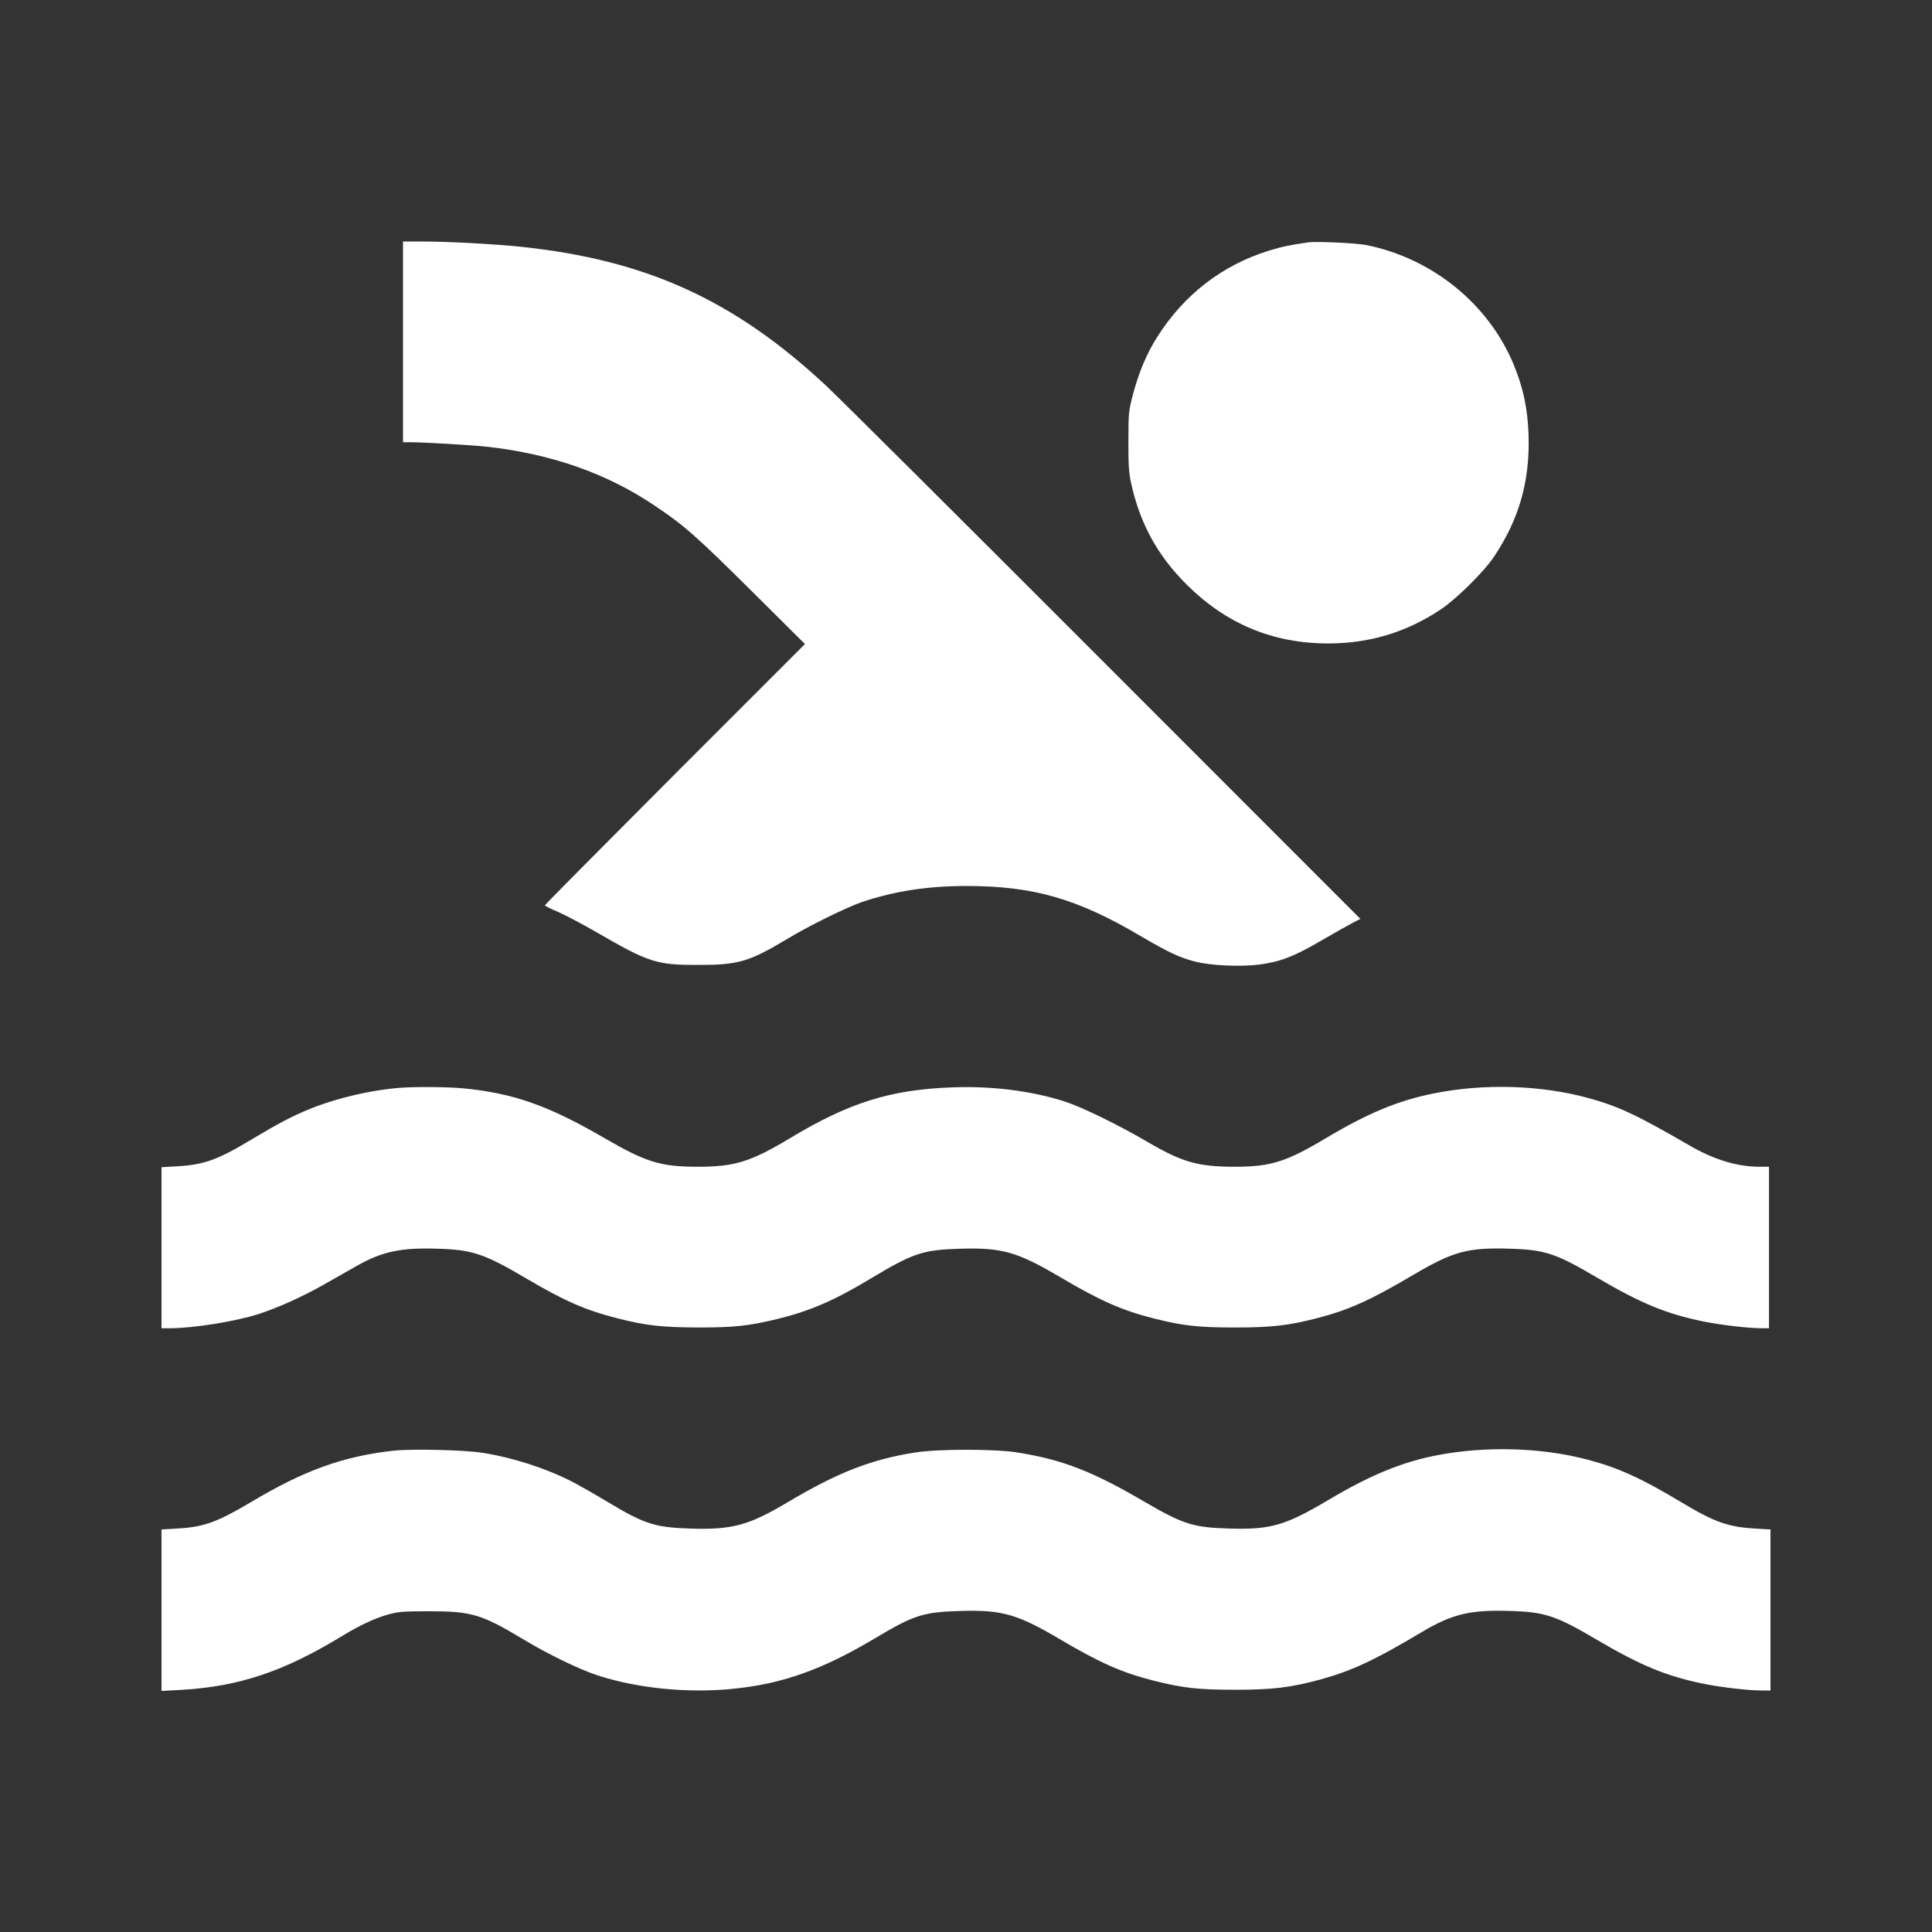
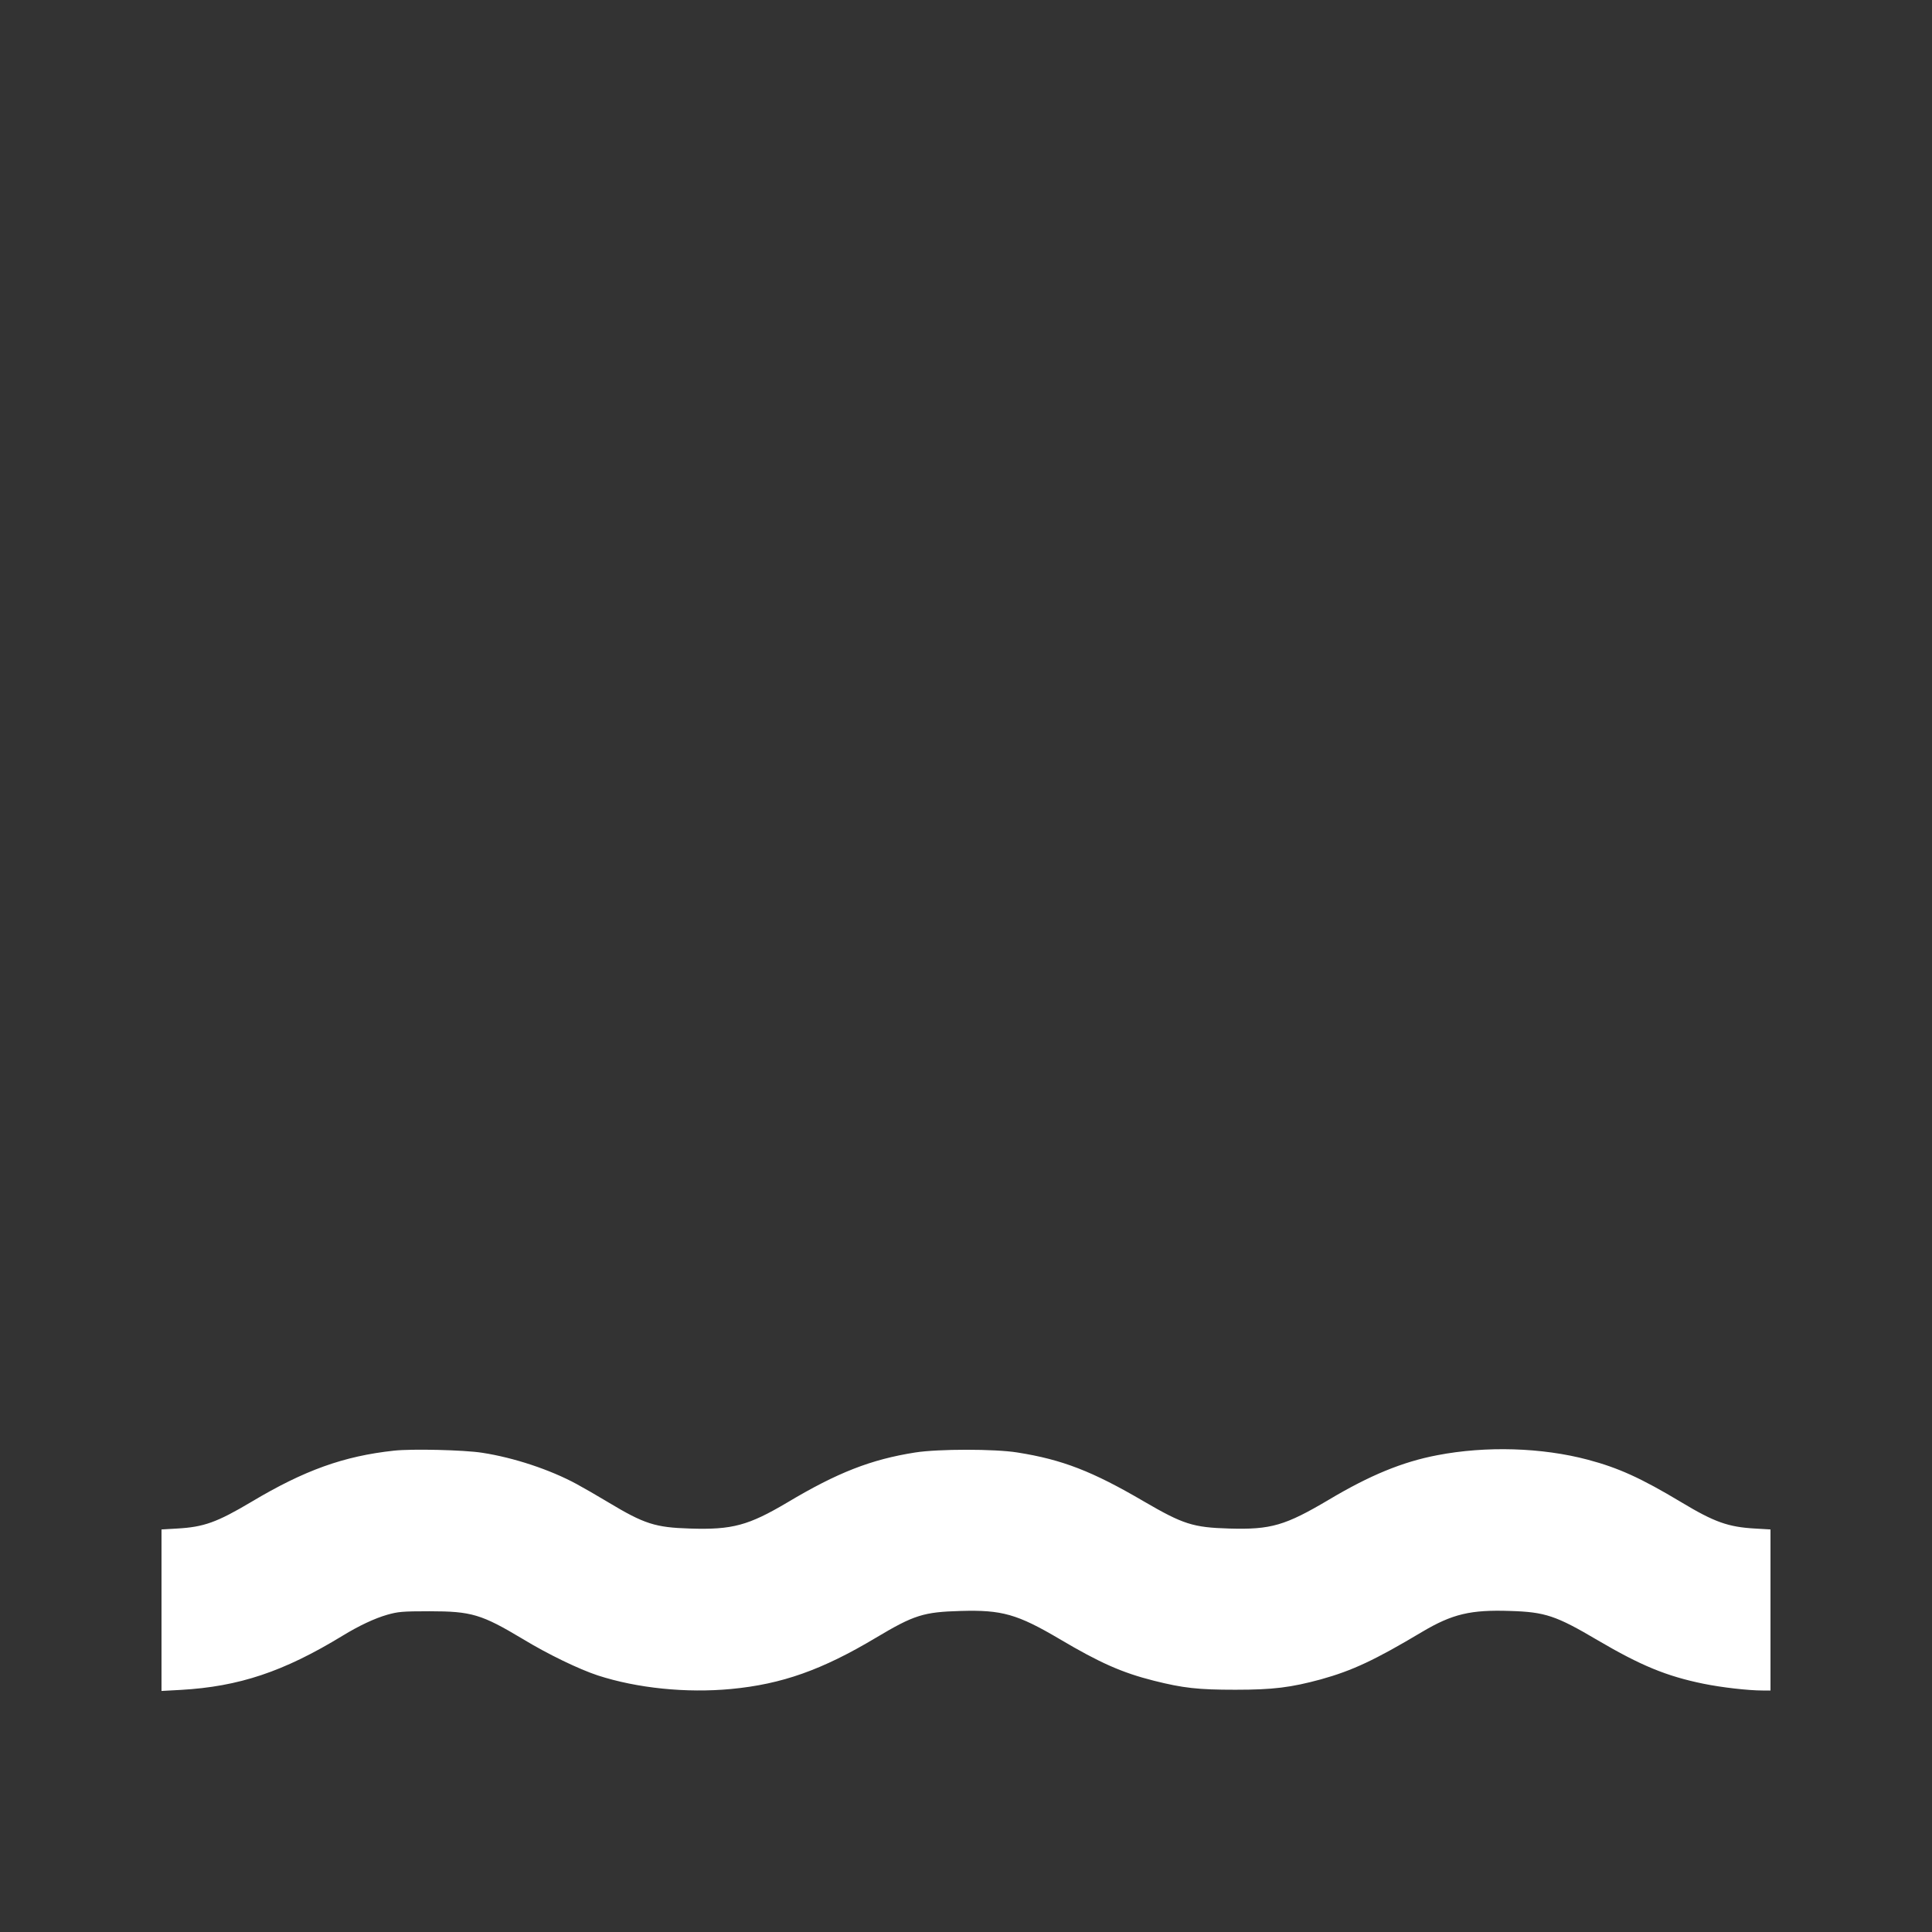
<svg xmlns="http://www.w3.org/2000/svg" version="1.0" width="1280pt" height="1280pt" viewBox="0 0 1280 1280" preserveAspectRatio="xMidYMid meet">
  <rect x="0" y="0" width="1280" height="1280" fill="#333333" stroke="none" />
  <g transform="translate(0,1280) scale(0.1,-0.1)" fill="#ffffff" stroke="none">
-     <path d="M2670 10535 l0 -665 58 0 c95 -1 401 -19 502 -30 425 -48 791 -177 1106 -389 196 -131 273 -199 643 -566 l354 -352 -862 -862 c-473 -474 -861 -865 -861 -869 0 -4 40 -24 88 -44 48 -21 162 -81 252 -133 350 -203 399 -218 675 -218 267 0 336 20 590 172 149 90 394 210 499 246 217 72 432 105 691 105 439 0 731 -83 1149 -330 186 -109 262 -145 365 -171 98 -26 297 -35 420 -20 141 18 233 53 414 159 89 52 184 105 211 119 l49 25 -1699 1700 c-934 935 -1762 1759 -1839 1831 -610 569 -1193 835 -2024 922 -170 18 -485 35 -653 35 l-128 0 0 -665z" />
-     <path d="M8665 11194 c-122 -18 -172 -28 -259 -55 -308 -95 -564 -293 -740 -573 -69 -109 -120 -230 -159 -376 -29 -109 -31 -125 -31 -310 -1 -151 3 -213 17 -277 58 -269 176 -485 371 -678 262 -260 572 -388 936 -388 272 0 516 73 745 225 101 67 287 250 352 348 169 252 240 505 230 810 -6 177 -36 315 -102 473 -168 397 -536 694 -970 783 -70 14 -333 26 -390 18z" />
-     <path d="M2650 5593 c-193 -15 -420 -68 -595 -139 -124 -51 -202 -92 -393 -206 -221 -133 -312 -165 -489 -175 l-103 -6 0 -533 0 -534 53 0 c157 0 433 44 590 94 129 42 284 112 427 192 74 42 177 100 227 129 166 94 292 120 533 112 232 -7 310 -34 590 -199 251 -148 388 -208 604 -263 190 -48 292 -59 536 -60 237 0 332 11 519 56 220 54 380 123 631 275 272 163 337 184 585 191 273 8 375 -21 655 -186 267 -158 414 -223 624 -276 195 -49 293 -60 541 -60 243 0 359 14 550 64 207 55 345 117 629 285 265 156 361 182 641 173 232 -7 304 -31 580 -194 286 -168 456 -238 700 -288 120 -24 298 -45 388 -45 l47 0 0 535 0 535 -64 0 c-146 0 -301 47 -461 140 -355 206 -472 260 -671 315 -316 87 -695 98 -1029 30 -233 -47 -433 -130 -713 -297 -261 -156 -364 -188 -602 -188 -242 0 -347 30 -573 162 -198 116 -428 228 -546 268 -221 72 -486 106 -751 96 -411 -15 -683 -100 -1078 -338 -259 -155 -363 -188 -609 -188 -246 0 -343 30 -617 189 -373 217 -605 299 -942 331 -102 9 -311 11 -414 3z" />
    <path d="M2610 3189 c-333 -36 -594 -130 -944 -339 -229 -136 -315 -167 -493 -177 l-103 -6 0 -535 0 -535 128 7 c385 22 680 120 1072 359 108 66 212 115 296 139 71 20 100 23 279 23 279 0 345 -20 619 -184 168 -102 372 -200 496 -241 262 -85 587 -118 884 -90 336 32 602 126 960 340 253 151 315 170 561 177 273 8 375 -21 655 -186 267 -158 414 -223 624 -276 195 -49 293 -60 541 -60 251 0 368 15 567 69 208 58 356 127 671 315 199 118 321 147 582 138 232 -7 304 -31 580 -194 286 -168 456 -238 700 -288 122 -25 298 -45 393 -45 l52 0 0 534 0 533 -102 6 c-178 10 -269 42 -490 175 -267 160 -415 227 -618 281 -305 81 -675 92 -997 30 -232 -44 -449 -134 -719 -295 -289 -171 -383 -199 -659 -191 -241 7 -306 28 -567 180 -340 199 -540 277 -838 324 -149 24 -523 24 -676 0 -293 -46 -516 -133 -849 -332 -257 -152 -364 -181 -643 -172 -231 7 -303 30 -544 175 -73 44 -167 98 -208 120 -175 95 -416 175 -625 207 -120 19 -467 27 -585 14z" />
  </g>
</svg>